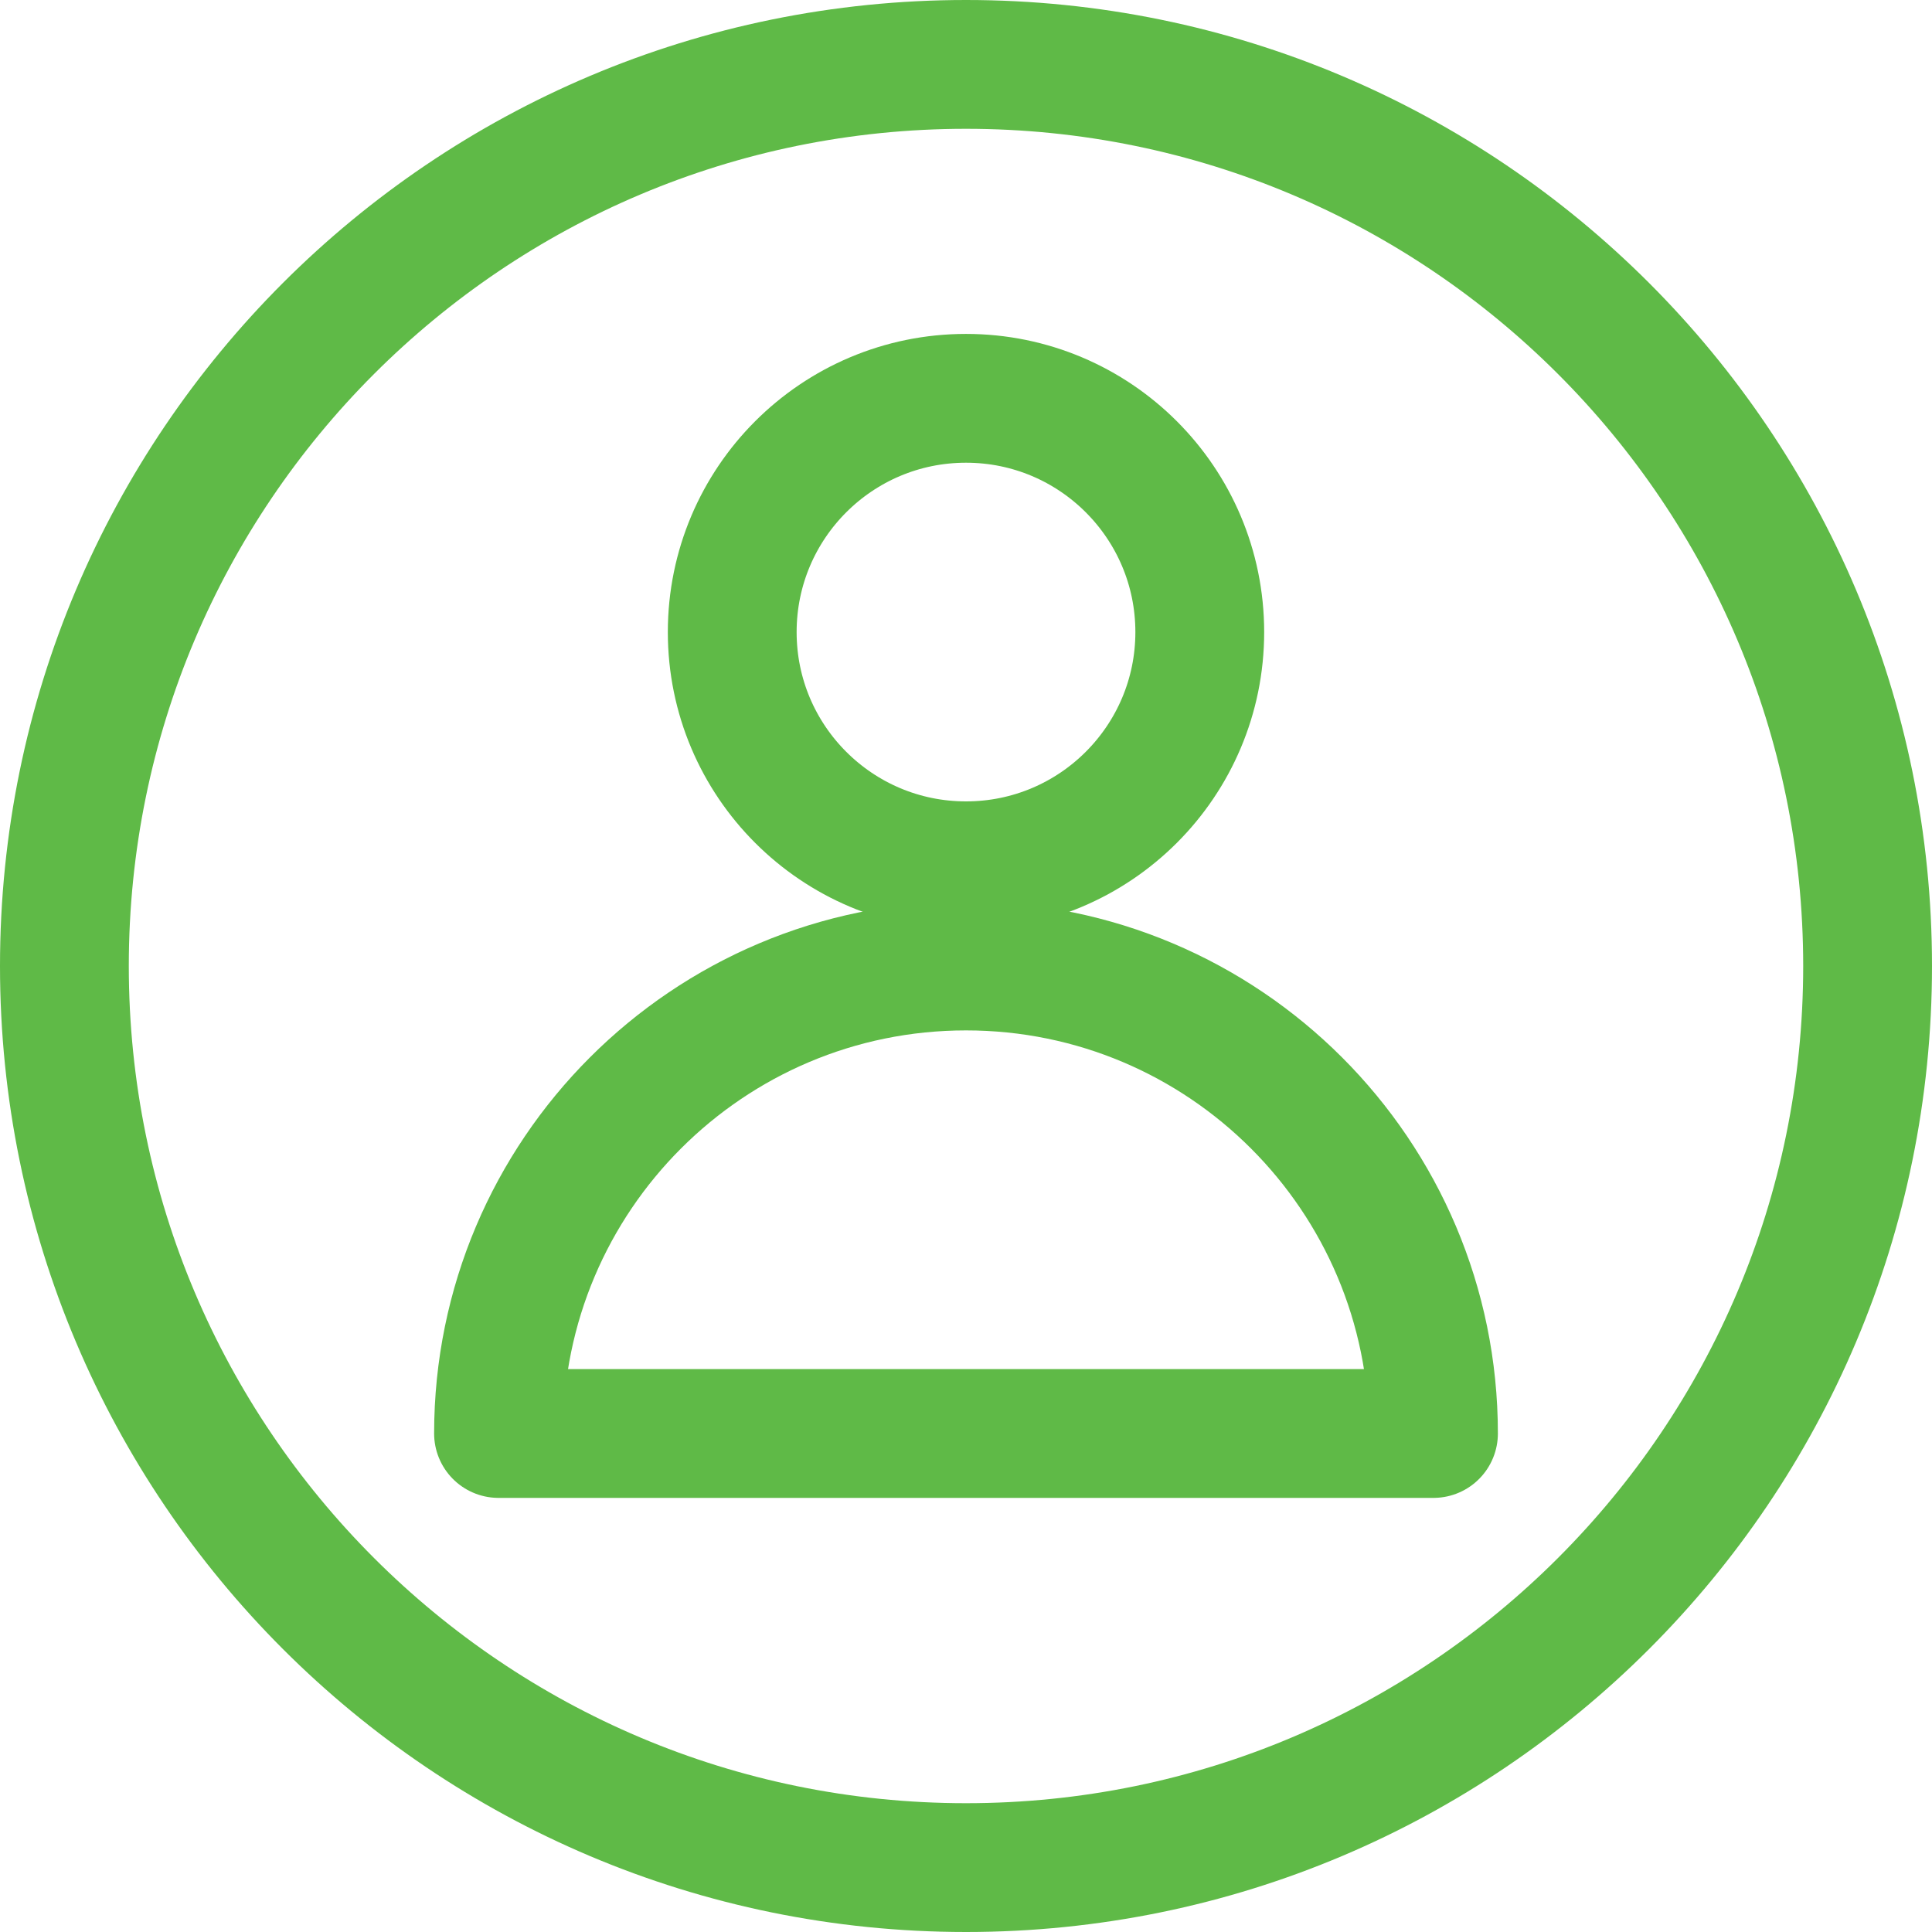
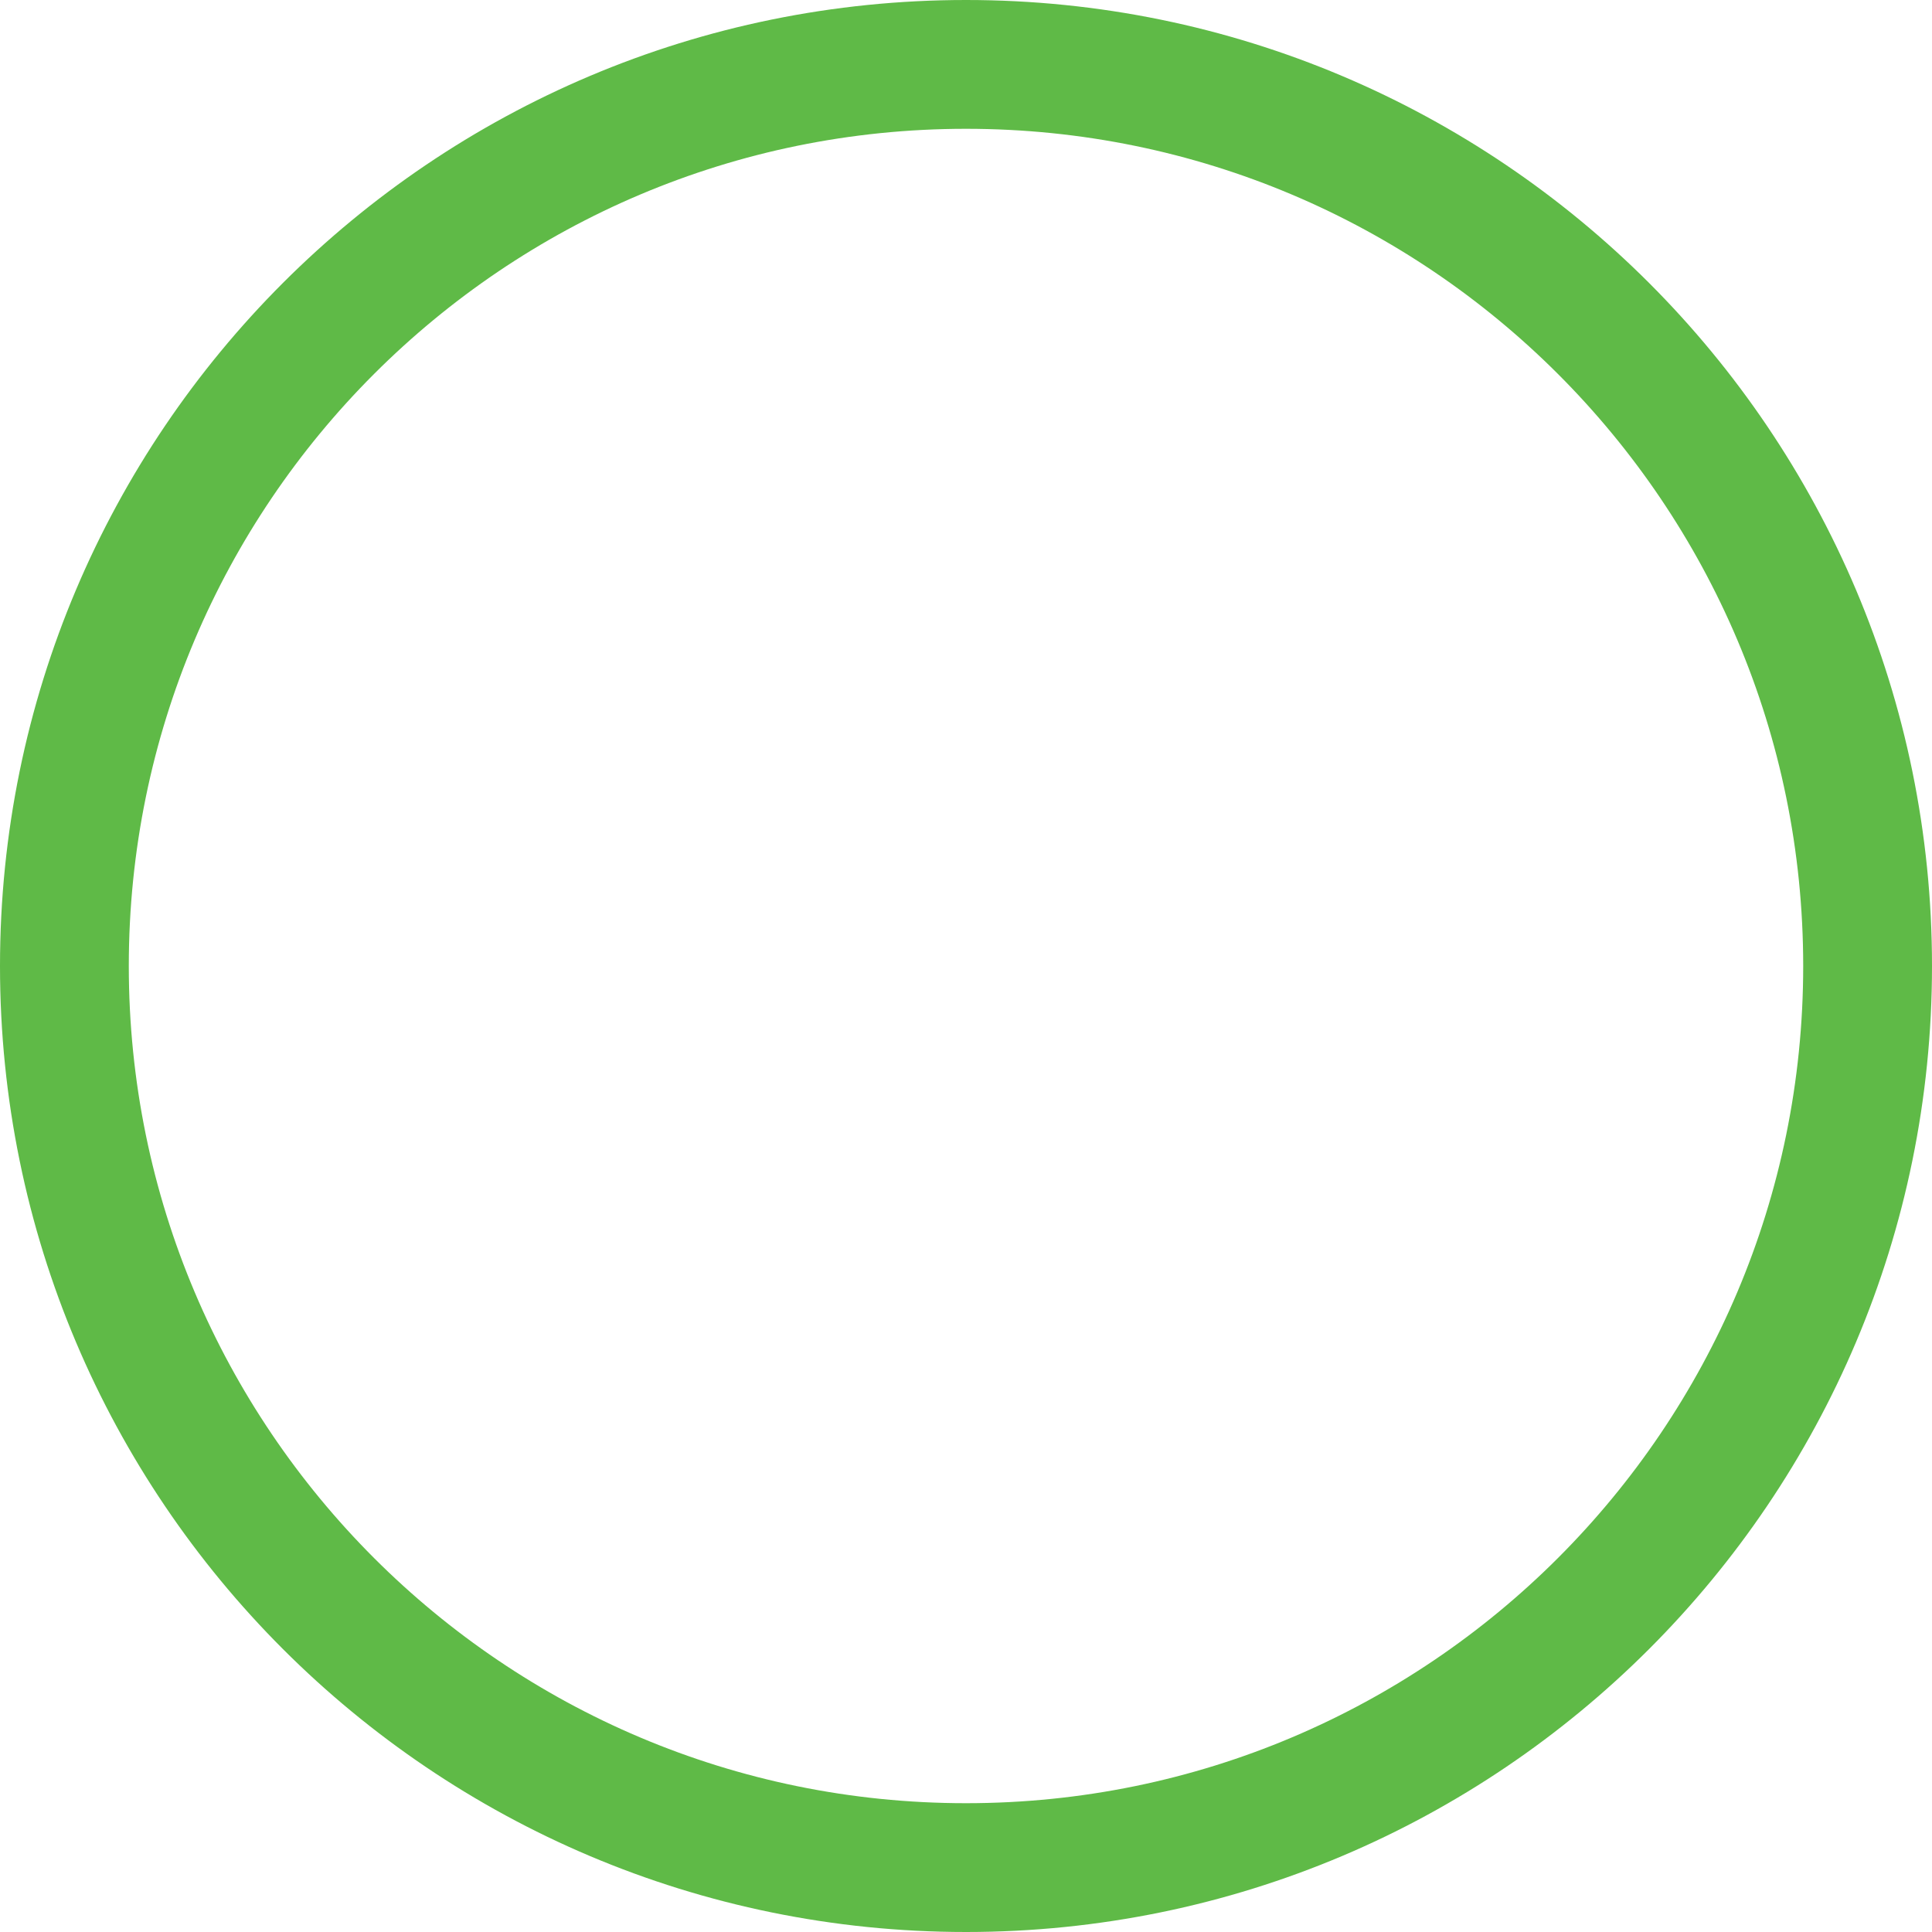
<svg xmlns="http://www.w3.org/2000/svg" width="24" height="24" viewBox="0 0 30 30" fill="none">
  <path d="M15 29C22.732 29 29 22.732 29 15C29 7.268 22.732 1 15 1C7.268 1 1 7.268 1 15C1 22.732 7.268 29 15 29Z" stroke="#5FBA47" stroke-width="2" stroke-linecap="round" stroke-linejoin="round" />
-   <path d="M7.741 22.259C7.741 18.251 10.992 15 15 15C19.008 15 22.259 18.251 22.259 22.259H7.741Z" stroke="#5FBA47" stroke-width="2" stroke-linecap="round" stroke-linejoin="round" />
-   <path d="M15 13.444C17.005 13.444 18.63 11.819 18.63 9.815C18.63 7.81 17.005 6.185 15 6.185C12.995 6.185 11.37 7.81 11.37 9.815C11.37 11.819 12.995 13.444 15 13.444Z" stroke="#5FBA47" stroke-width="2" stroke-linecap="round" stroke-linejoin="round" />
</svg>